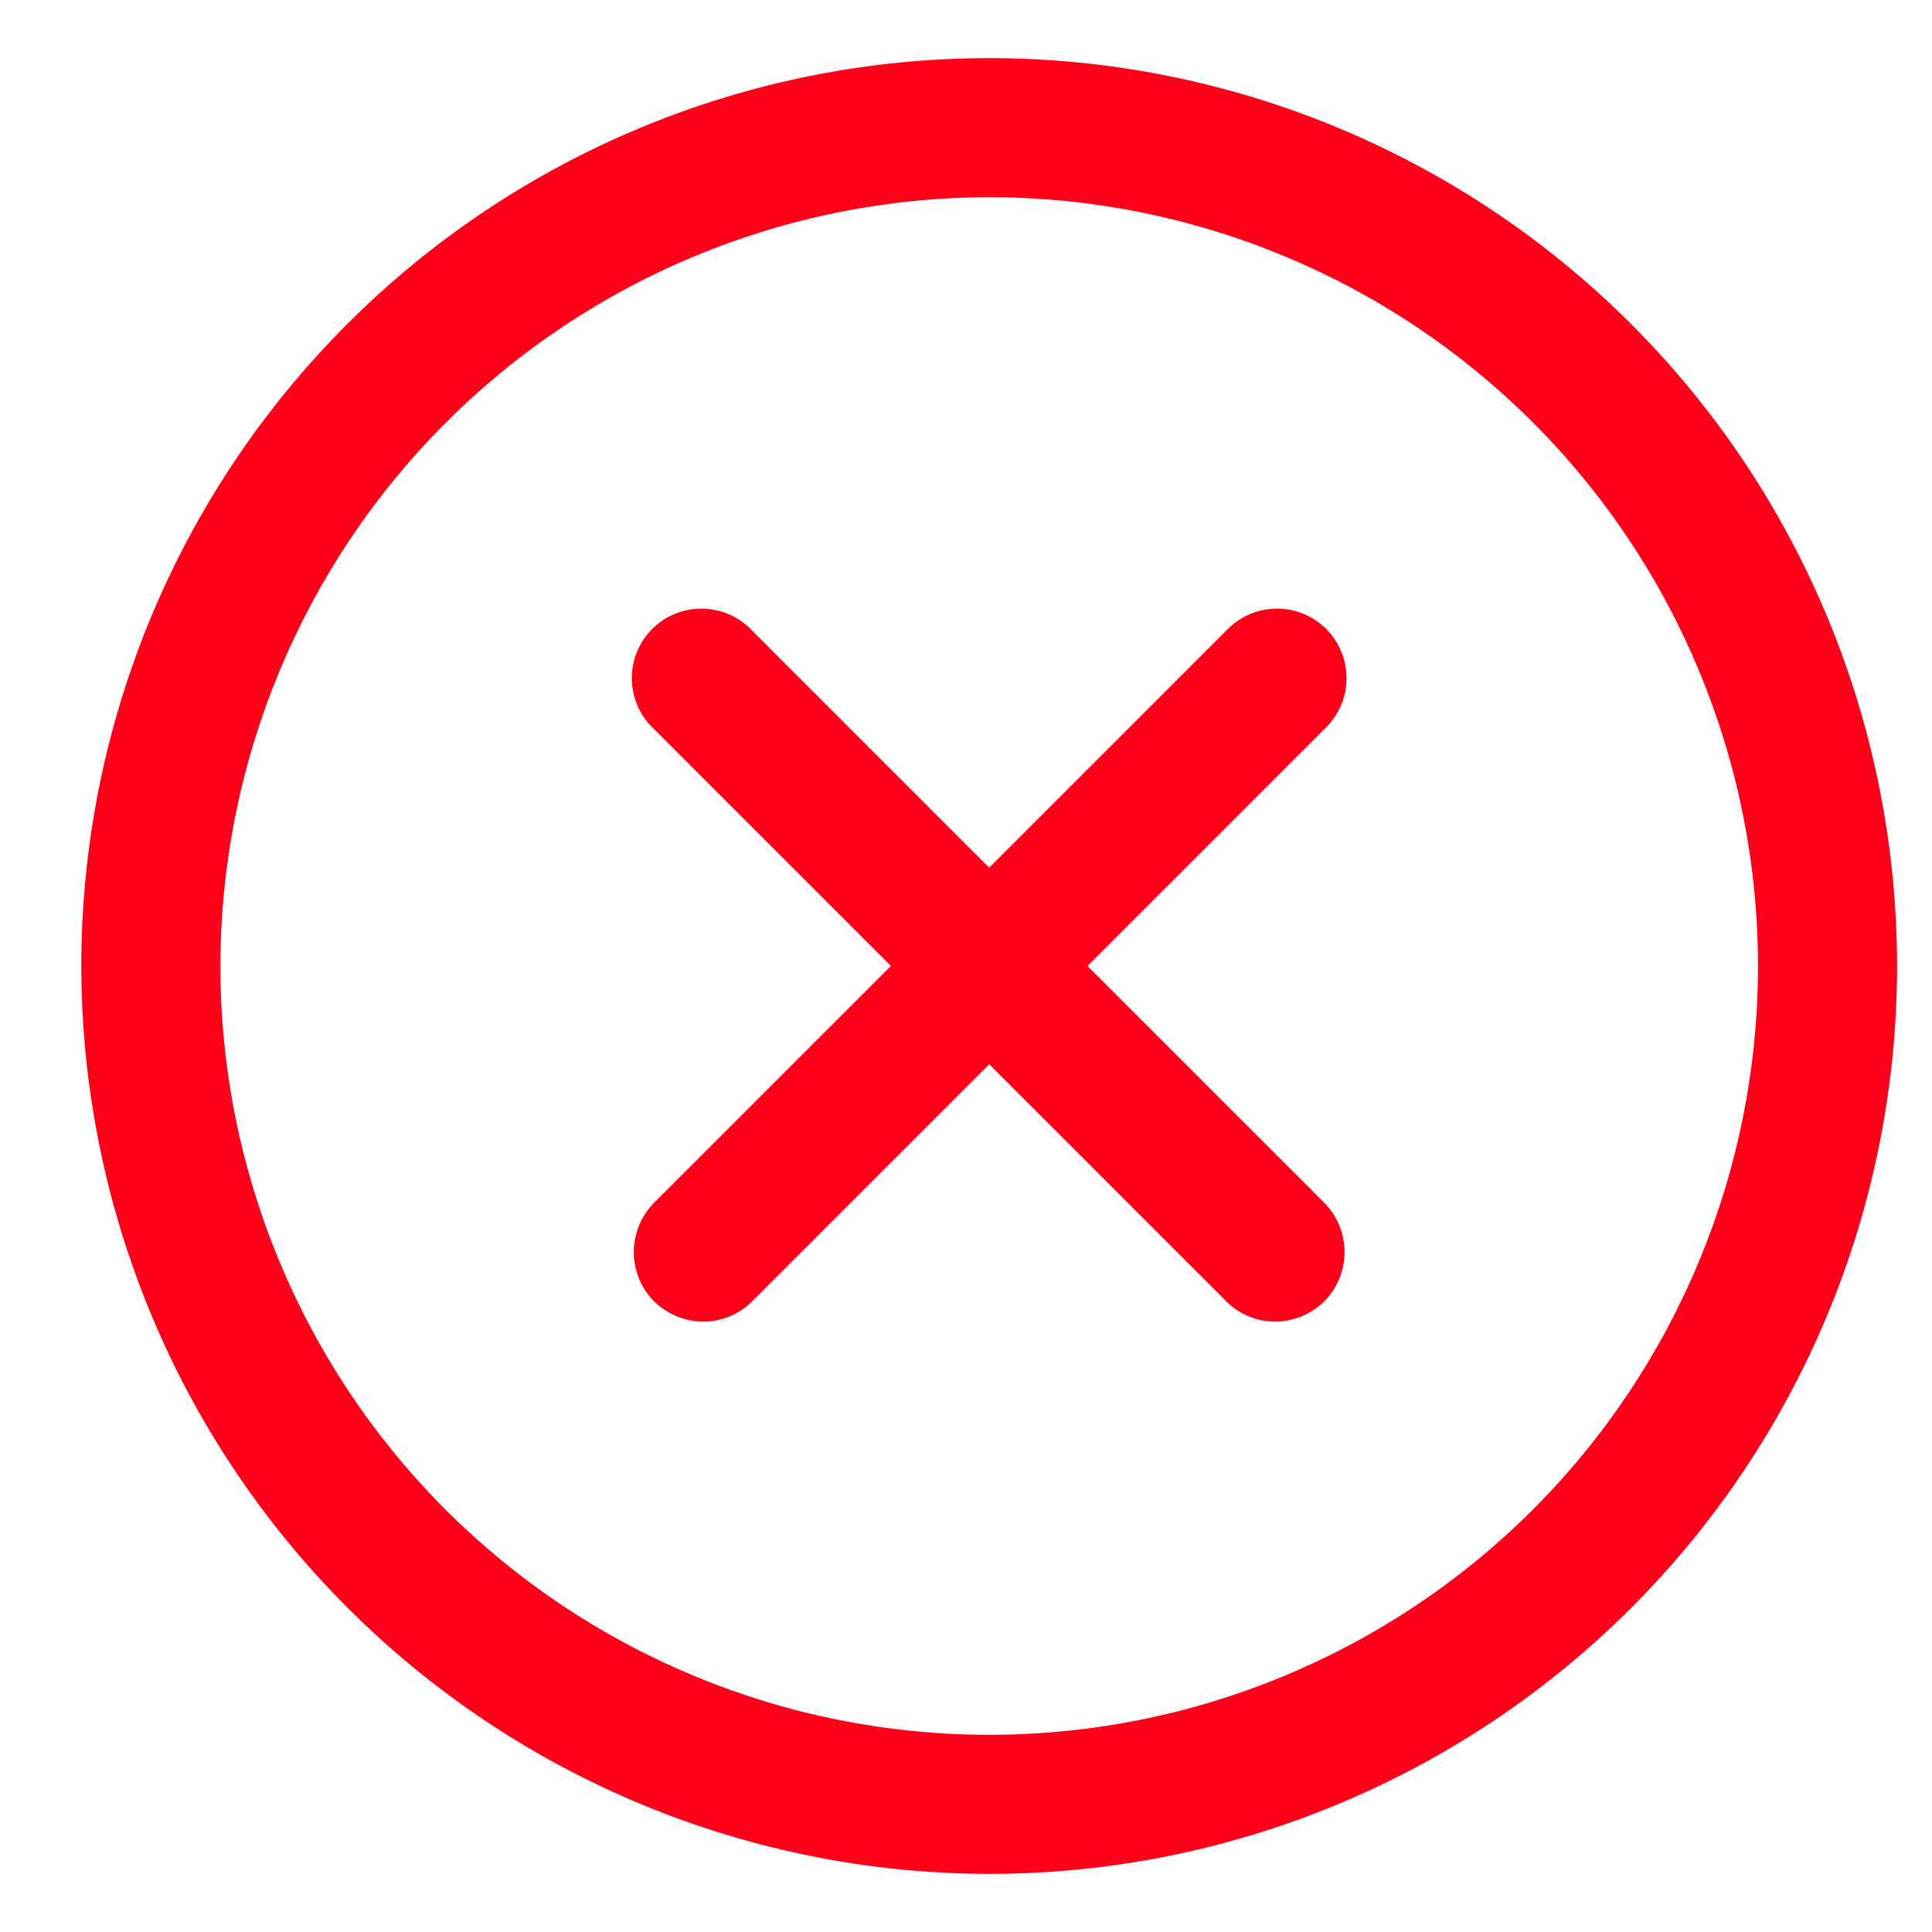
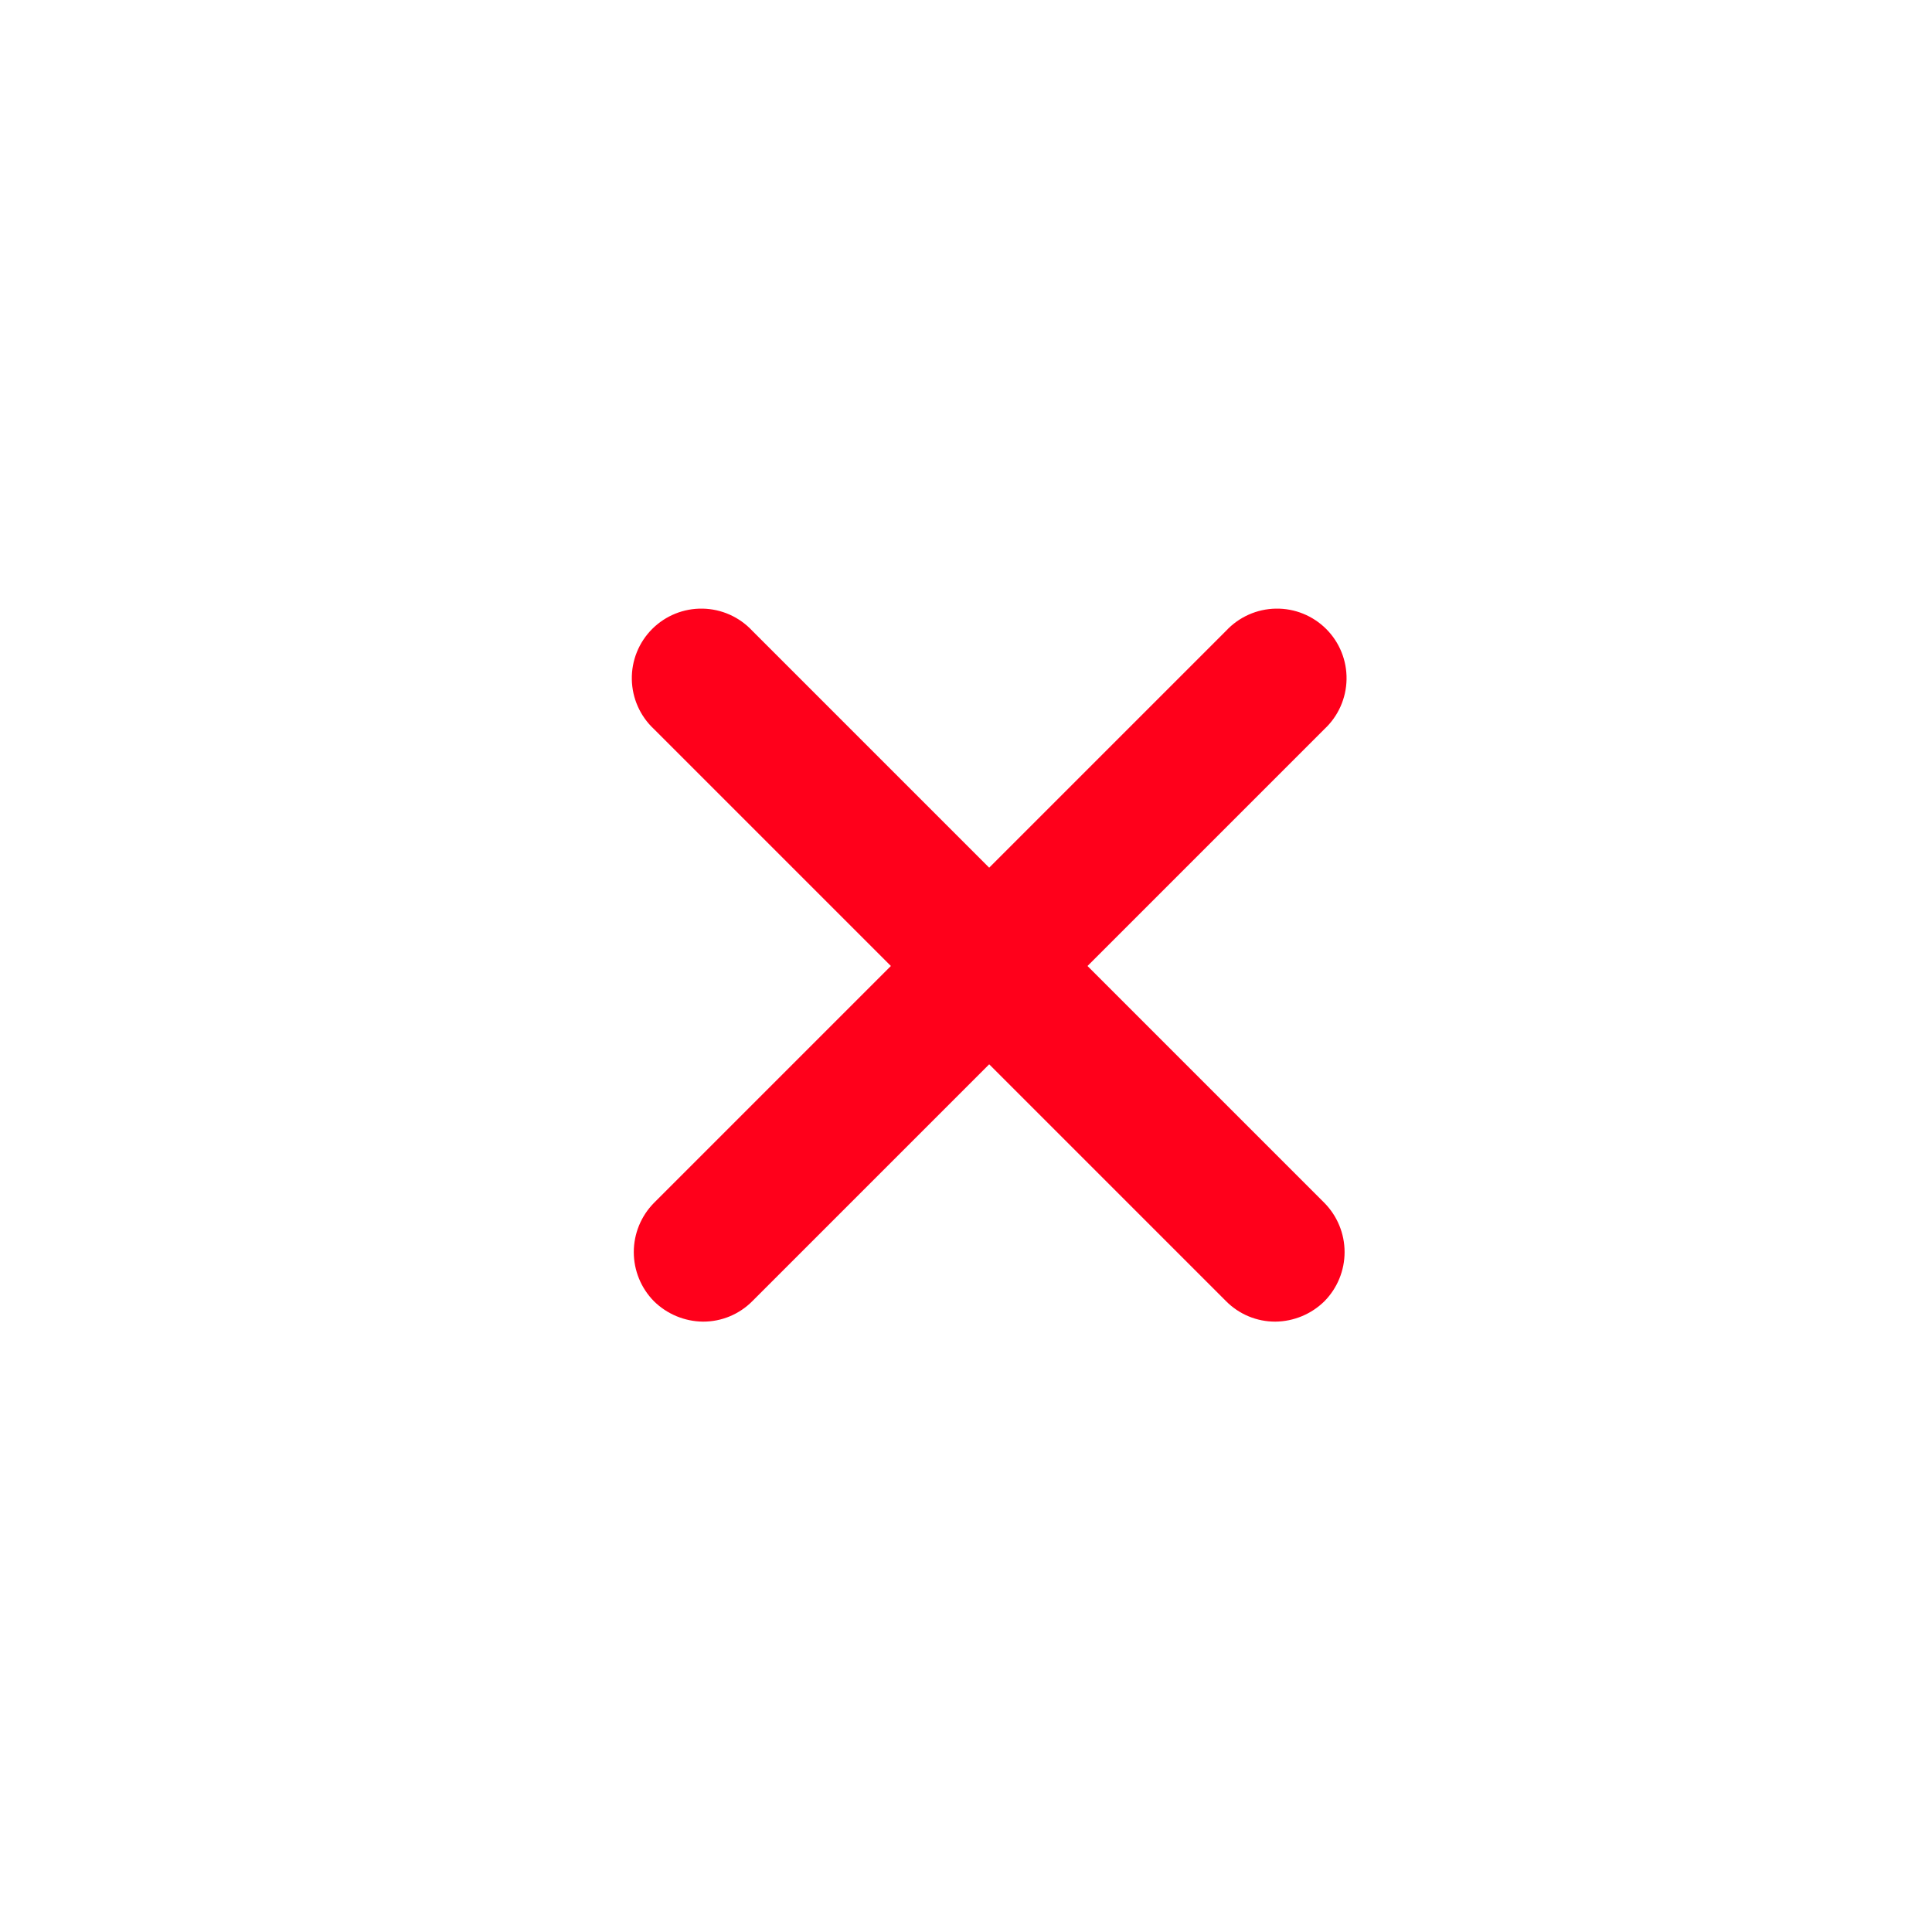
<svg xmlns="http://www.w3.org/2000/svg" width="1200pt" height="1200pt" version="1.1" viewBox="320 350 500 500">
  <g fill="#ff001b">
-     <path d="m576 834.96c62.316 0 122.08-24.754 166.14-68.82 44.066-44.062 68.82-103.82 68.82-166.14s-24.754-122.08-68.82-166.14c-44.062-44.066-103.82-68.82-166.14-68.82s-122.08 24.754-166.14 68.82c-44.066 44.062-68.82 103.82-68.82 166.14 0.066 62.297 24.84 122.02 68.891 166.07 44.047 44.051 103.77 68.824 166.07 68.891zm0-433.92c52.766 0 103.38 20.961 140.69 58.273s58.273 87.922 58.273 140.69-20.961 103.38-58.273 140.69-87.922 58.273-140.69 58.273-103.38-20.961-140.69-58.273-58.273-87.922-58.273-140.69c0.062-52.746 21.047-103.32 58.344-140.62 37.301-37.297 87.871-58.281 140.62-58.344z" />
    <path d="m489.24 686.76c3.394 3.344 7.957 5.234 12.723 5.277 4.773 0.012 9.355-1.891 12.719-5.277l61.32-61.32 61.32 61.32c3.363 3.387 7.945 5.289 12.719 5.277 4.766-0.043 9.328-1.934 12.723-5.277 3.34-3.391 5.215-7.961 5.215-12.723 0-4.758-1.875-9.328-5.215-12.719l-61.32-61.32 61.32-61.32c3.57-3.328 5.637-7.969 5.723-12.852 0.09-4.883-1.812-9.59-5.266-13.047-3.457-3.453-8.164-5.356-13.047-5.266-4.883 0.086-9.523 2.152-12.852 5.723l-61.32 61.32-61.32-61.32c-3.328-3.57-7.969-5.637-12.852-5.723-4.883-0.09-9.59 1.812-13.047 5.266-3.453 3.457-5.356 8.164-5.266 13.047 0.086 4.883 2.152 9.523 5.723 12.852l61.32 61.32-61.32 61.32c-3.34 3.391-5.215 7.961-5.215 12.719 0 4.762 1.875 9.332 5.215 12.723z" />
  </g>
</svg>